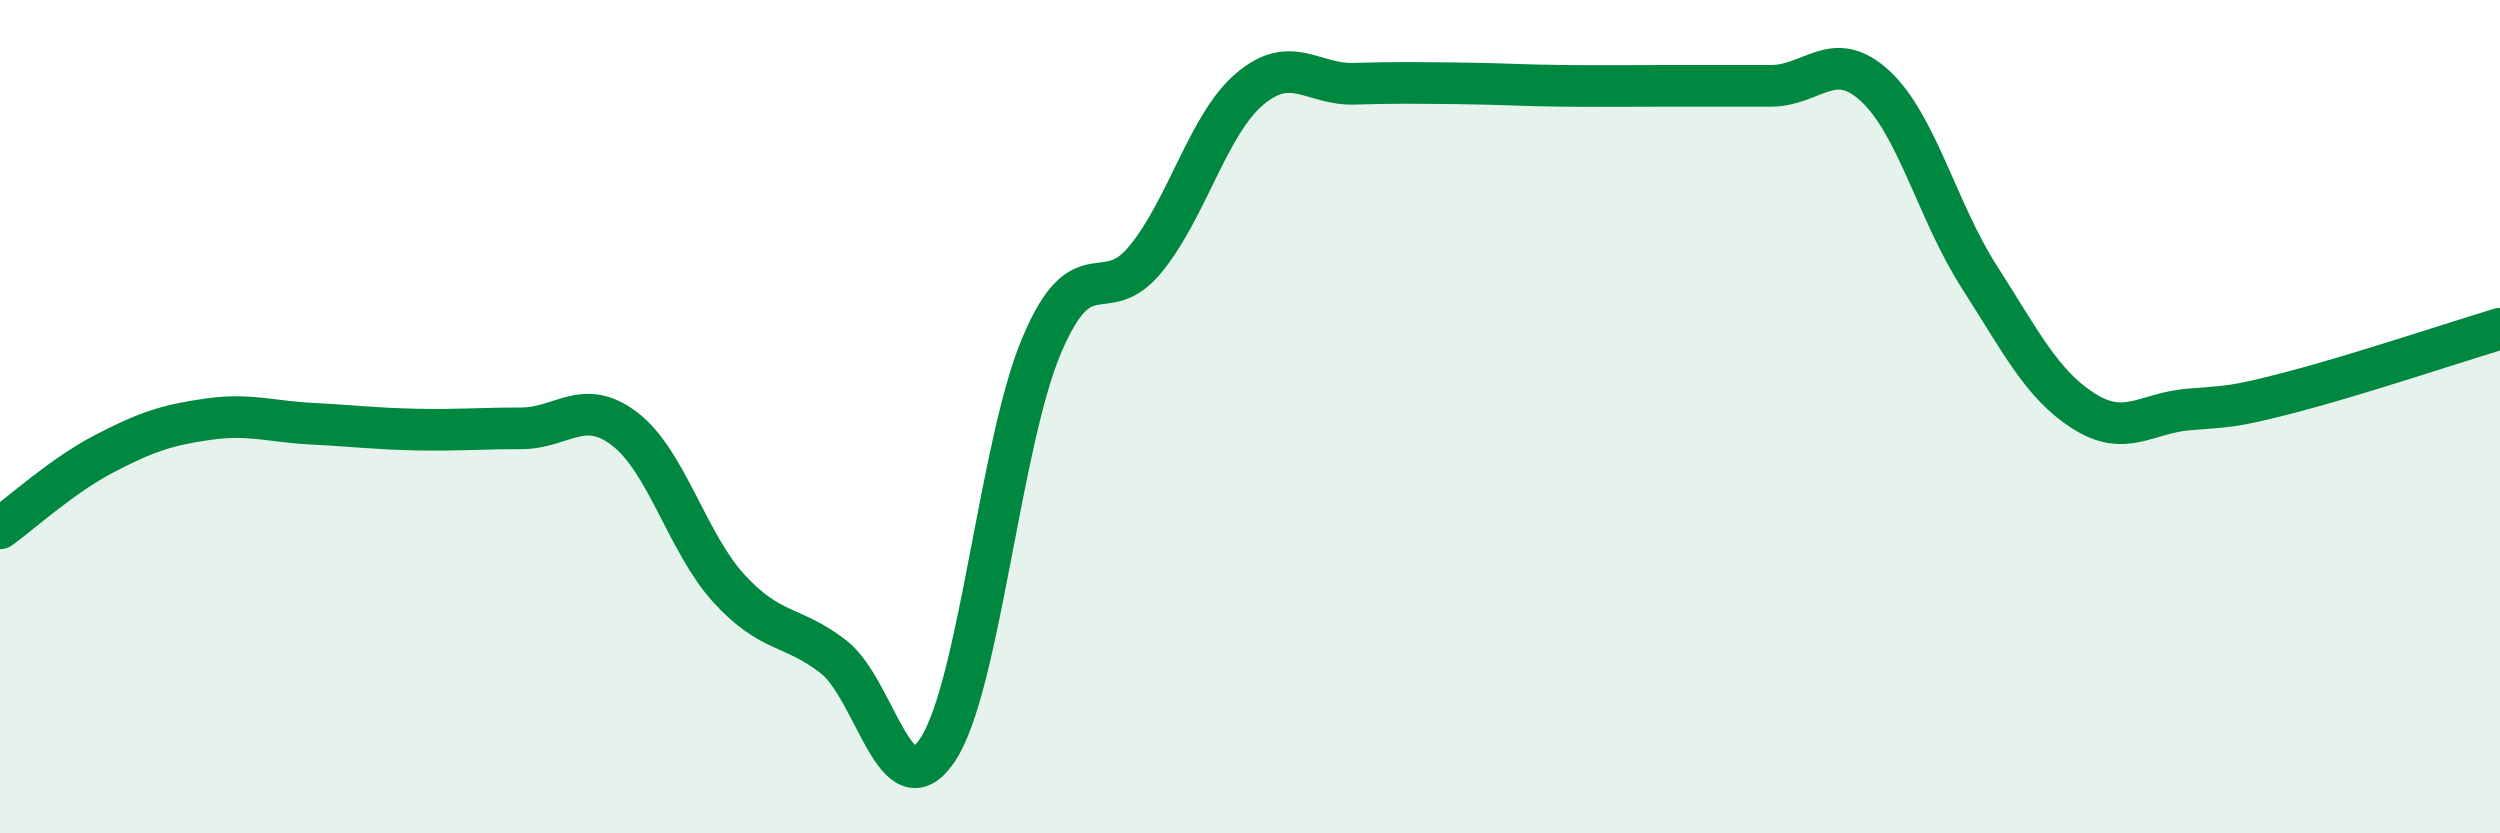
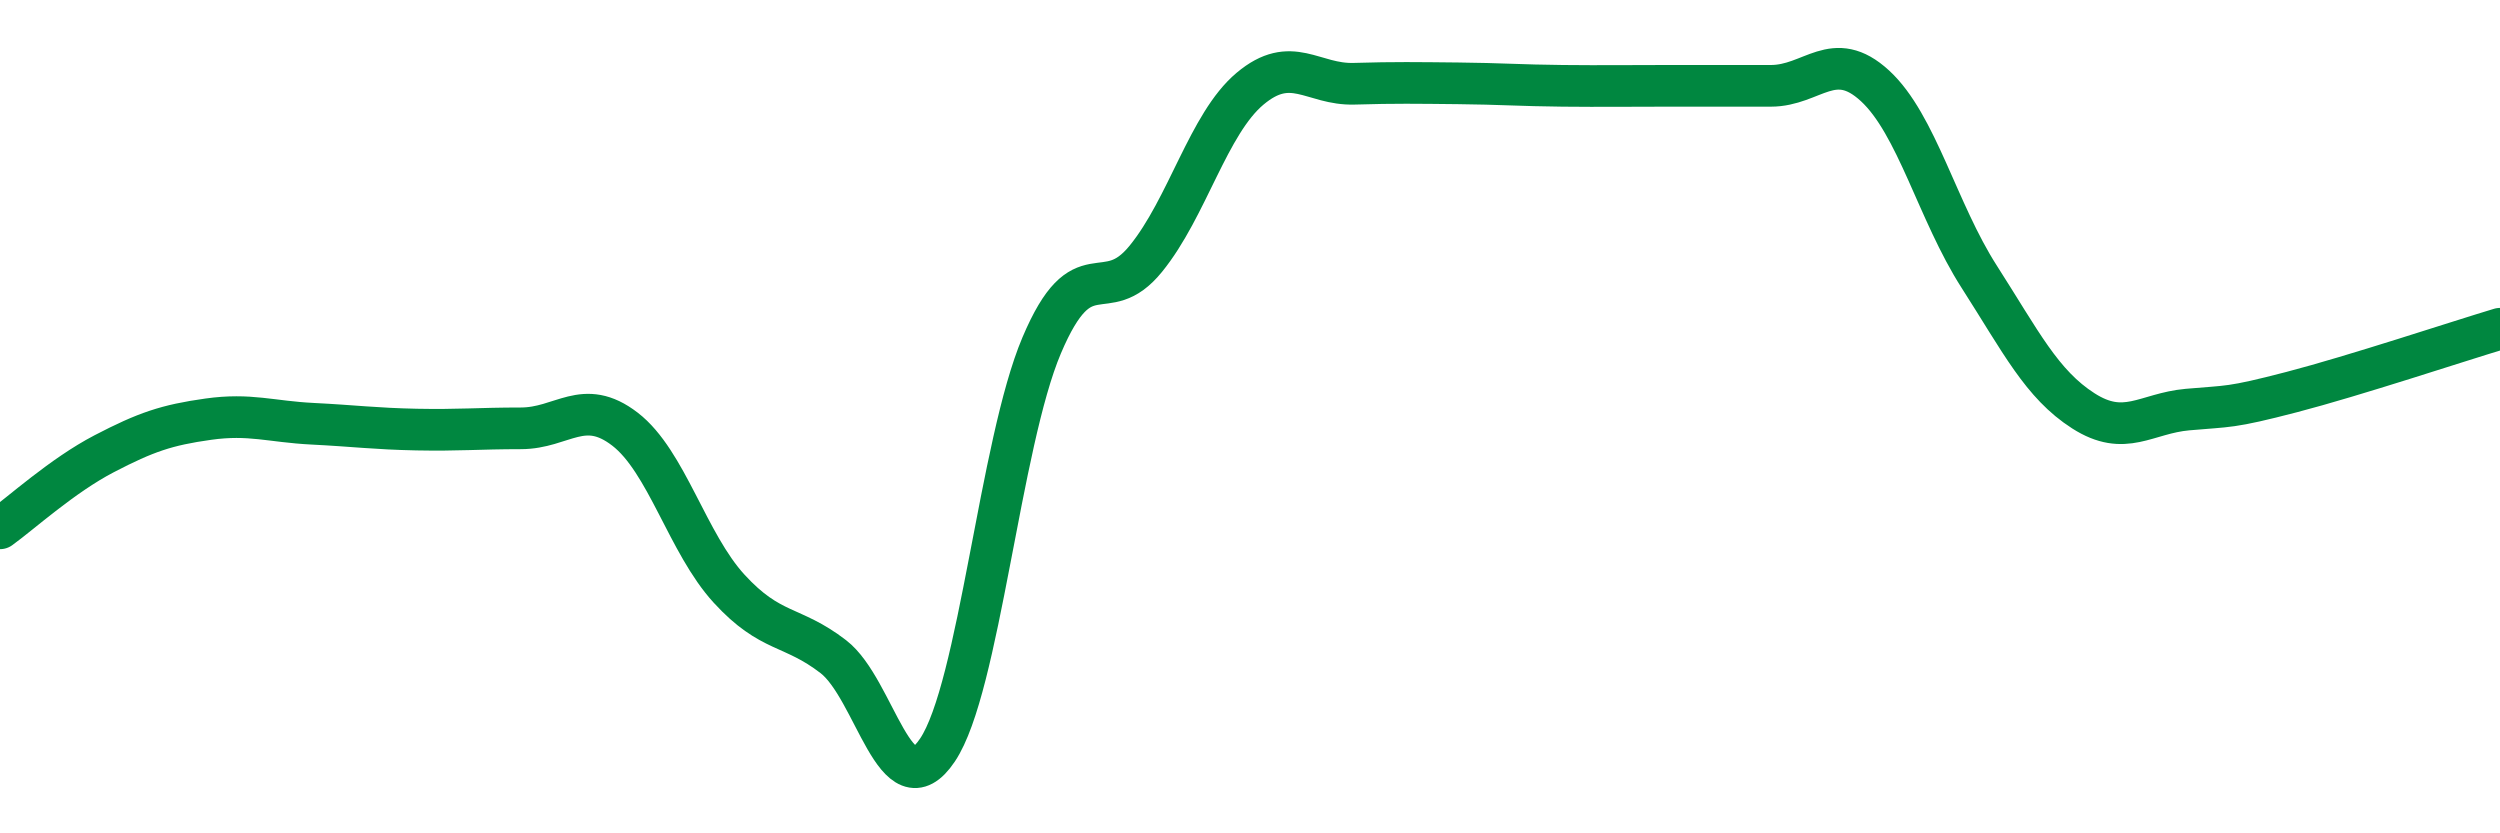
<svg xmlns="http://www.w3.org/2000/svg" width="60" height="20" viewBox="0 0 60 20">
-   <path d="M 0,12.68 C 0.5,12.32 1.5,11.41 2.5,10.89 C 3.5,10.37 4,10.2 5,10.06 C 6,9.92 6.5,10.12 7.5,10.17 C 8.5,10.22 9,10.29 10,10.31 C 11,10.33 11.5,10.28 12.5,10.28 C 13.5,10.28 14,9.53 15,10.3 C 16,11.07 16.5,13.04 17.5,14.13 C 18.5,15.22 19,14.99 20,15.76 C 21,16.53 21.5,19.49 22.5,18 C 23.5,16.51 24,10.65 25,8.29 C 26,5.93 26.5,7.44 27.5,6.21 C 28.5,4.98 29,2.97 30,2.13 C 31,1.29 31.5,2.04 32.5,2.01 C 33.5,1.98 34,1.99 35,2 C 36,2.01 36.5,2.05 37.5,2.06 C 38.5,2.07 39,2.06 40,2.06 C 41,2.06 41.5,2.06 42.5,2.06 C 43.5,2.06 44,1.14 45,2.06 C 46,2.98 46.5,5.08 47.5,6.64 C 48.5,8.2 49,9.22 50,9.86 C 51,10.5 51.5,9.92 52.5,9.83 C 53.5,9.74 53.5,9.8 55,9.41 C 56.5,9.02 59,8.19 60,7.89L60 20L0 20Z" fill="#008740" opacity="0.1" stroke-linecap="round" stroke-linejoin="round" />
  <path d="M 0,12.68 C 0.5,12.32 1.5,11.41 2.5,10.89 C 3.5,10.37 4,10.2 5,10.06 C 6,9.92 6.5,10.12 7.5,10.17 C 8.5,10.22 9,10.29 10,10.31 C 11,10.33 11.5,10.28 12.5,10.28 C 13.5,10.28 14,9.53 15,10.3 C 16,11.07 16.5,13.04 17.5,14.13 C 18.5,15.22 19,14.99 20,15.76 C 21,16.53 21.5,19.49 22.5,18 C 23.5,16.51 24,10.65 25,8.29 C 26,5.93 26.5,7.44 27.5,6.21 C 28.5,4.98 29,2.97 30,2.13 C 31,1.29 31.5,2.04 32.5,2.01 C 33.5,1.98 34,1.99 35,2 C 36,2.01 36.5,2.05 37.5,2.06 C 38.5,2.07 39,2.06 40,2.06 C 41,2.06 41.5,2.06 42.5,2.06 C 43.5,2.06 44,1.14 45,2.06 C 46,2.98 46.5,5.08 47.5,6.64 C 48.5,8.2 49,9.22 50,9.86 C 51,10.5 51.5,9.92 52.5,9.83 C 53.5,9.74 53.5,9.8 55,9.41 C 56.5,9.02 59,8.19 60,7.89" stroke="#008740" stroke-width="1" fill="none" stroke-linecap="round" stroke-linejoin="round" />
</svg>